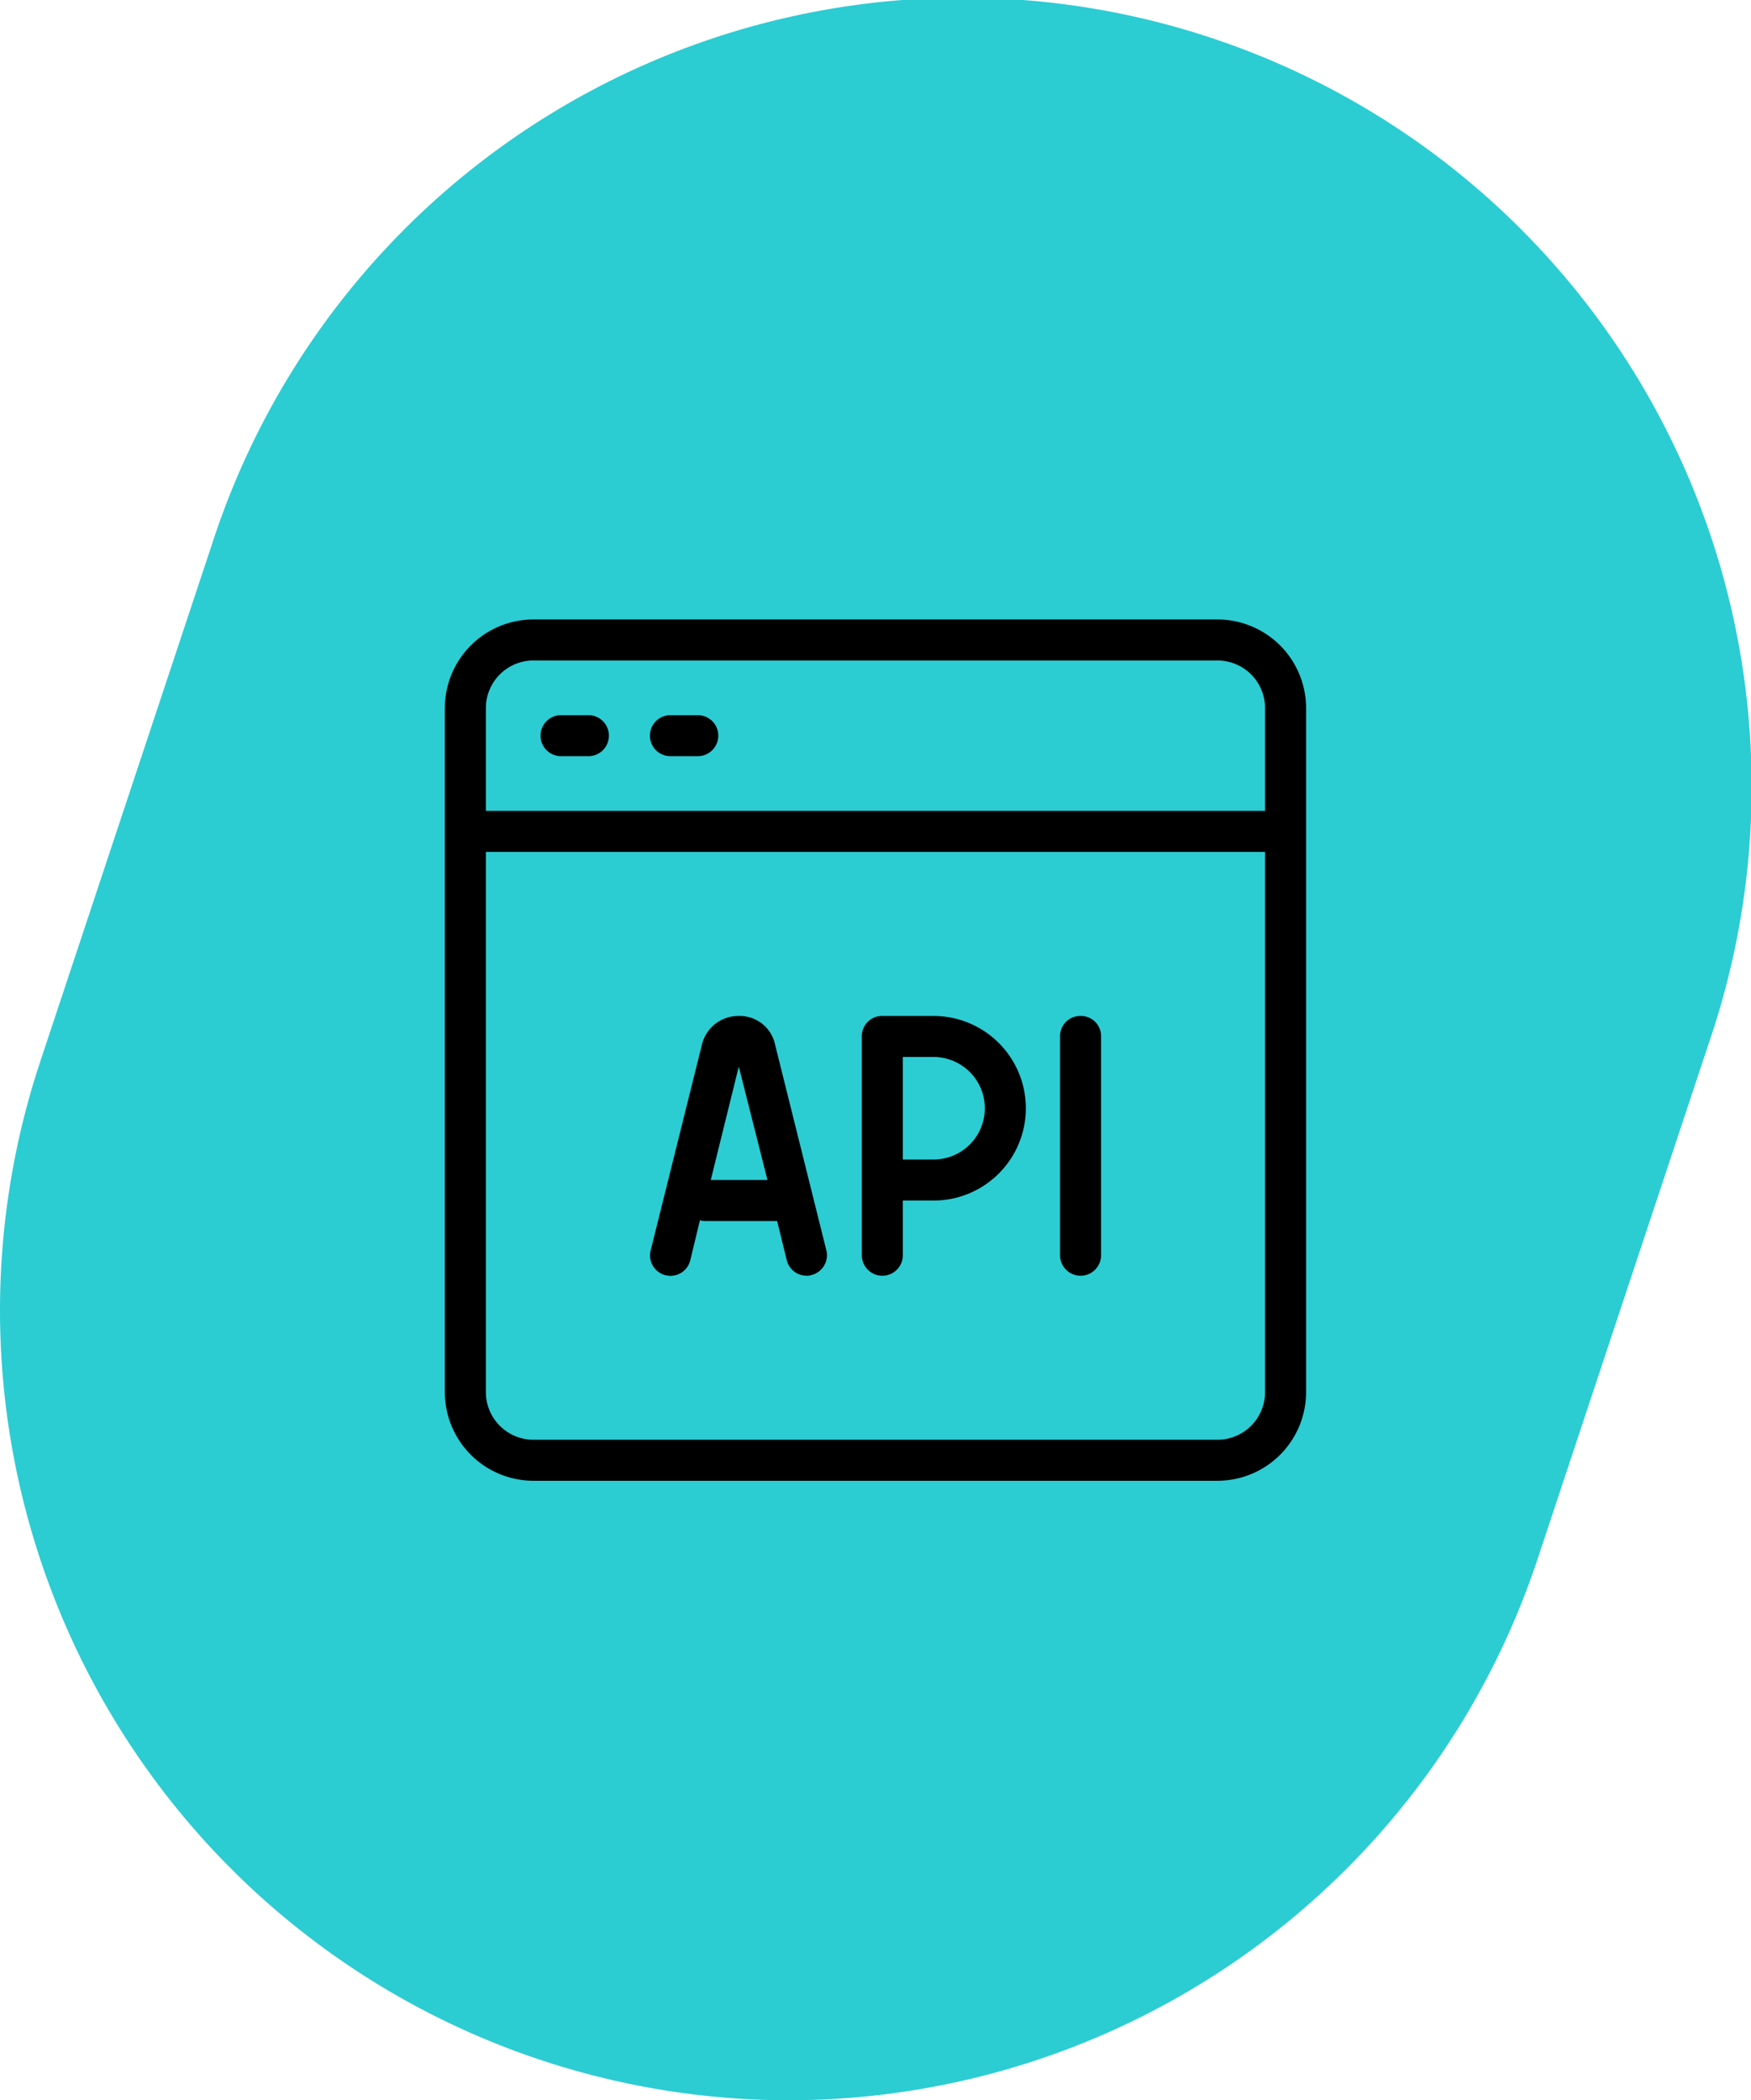
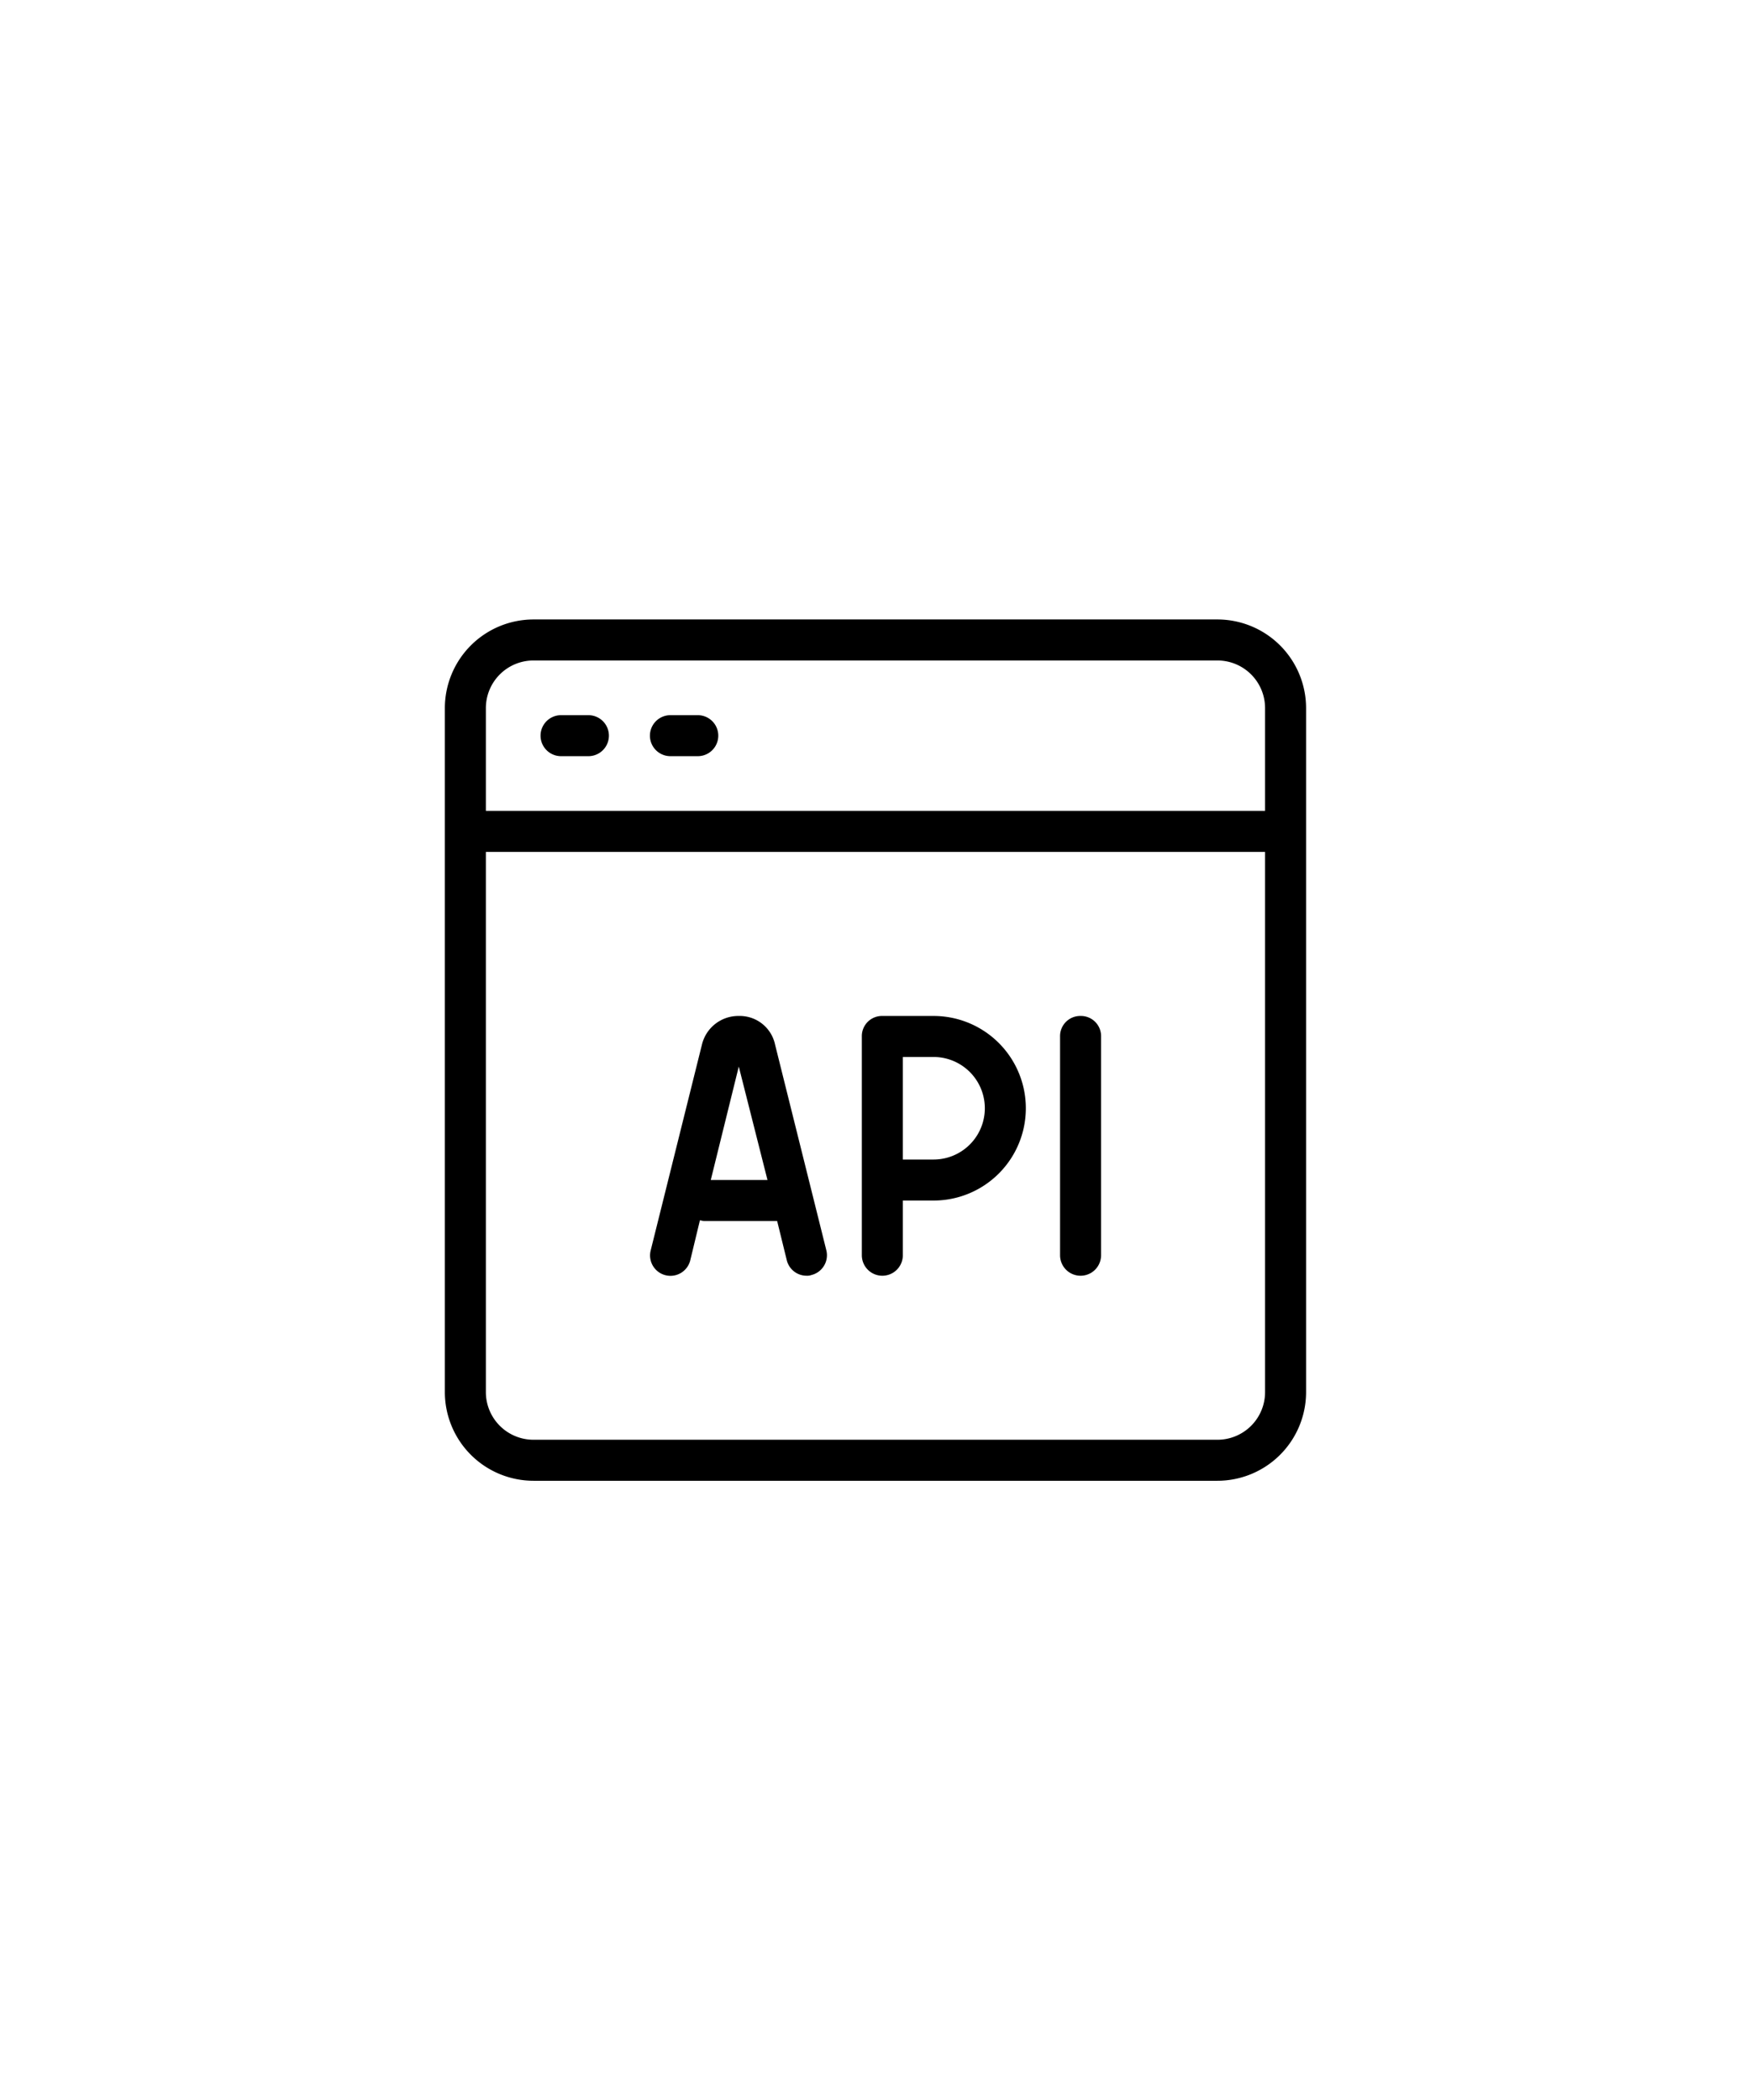
<svg xmlns="http://www.w3.org/2000/svg" width="114" height="136.728" viewBox="0 0 114 136.728">
  <g id="Group_92" data-name="Group 92" transform="translate(-759 -1294)">
-     <path id="Path_65" data-name="Path 65" d="M423.839,470.073a51.42,51.42,0,0,1-48.733-67.625l11.278-33.97a51.362,51.362,0,1,1,97.452,32.484l-11.278,33.969a51.419,51.419,0,0,1-48.718,35.141Z" transform="translate(386.515 960.655)" fill="#2cccd3" />
    <path id="icons8-api" d="M6.785,1A5.774,5.774,0,0,0,1,6.785v44.5a5.774,5.774,0,0,0,5.785,5.785h44.5a5.774,5.774,0,0,0,5.785-5.785V6.785A5.774,5.774,0,0,0,51.289,1Zm0,2.67h44.5A3.1,3.1,0,0,1,54.4,6.785v6.676H3.67V6.785A3.1,3.1,0,0,1,6.785,3.67Zm1.78,3.56a1.335,1.335,0,1,0,0,2.67h1.78a1.335,1.335,0,1,0,0-2.67Zm7.121,0a1.335,1.335,0,1,0,0,2.67h1.78a1.335,1.335,0,0,0,0-2.67ZM3.67,16.131H54.4V51.289A3.1,3.1,0,0,1,51.289,54.4H6.785A3.1,3.1,0,0,1,3.67,51.289ZM20.136,26.812a2.436,2.436,0,0,0-2.4,1.869L14.4,42.077a1.328,1.328,0,1,0,2.582.622l.623-2.581c.089,0,.178.044.267.044h4.762l.623,2.536a1.326,1.326,0,0,0,1.291,1.024.755.755,0,0,0,.311-.044,1.327,1.327,0,0,0,.98-1.6L22.5,28.681A2.351,2.351,0,0,0,20.136,26.812Zm9.346,0a1.311,1.311,0,0,0-1.335,1.335V42.388a1.335,1.335,0,0,0,2.67,0v-3.56h2a6.008,6.008,0,0,0,0-12.016Zm12.906,0a1.311,1.311,0,0,0-1.335,1.335V42.388a1.335,1.335,0,0,0,2.67,0V28.147A1.311,1.311,0,0,0,42.388,26.812Zm-11.571,2.67h2a3.338,3.338,0,1,1,0,6.676h-2Zm-10.681.623,1.869,7.387H18.312Z" transform="translate(786.963 1333.327)" />
  </g>
</svg>